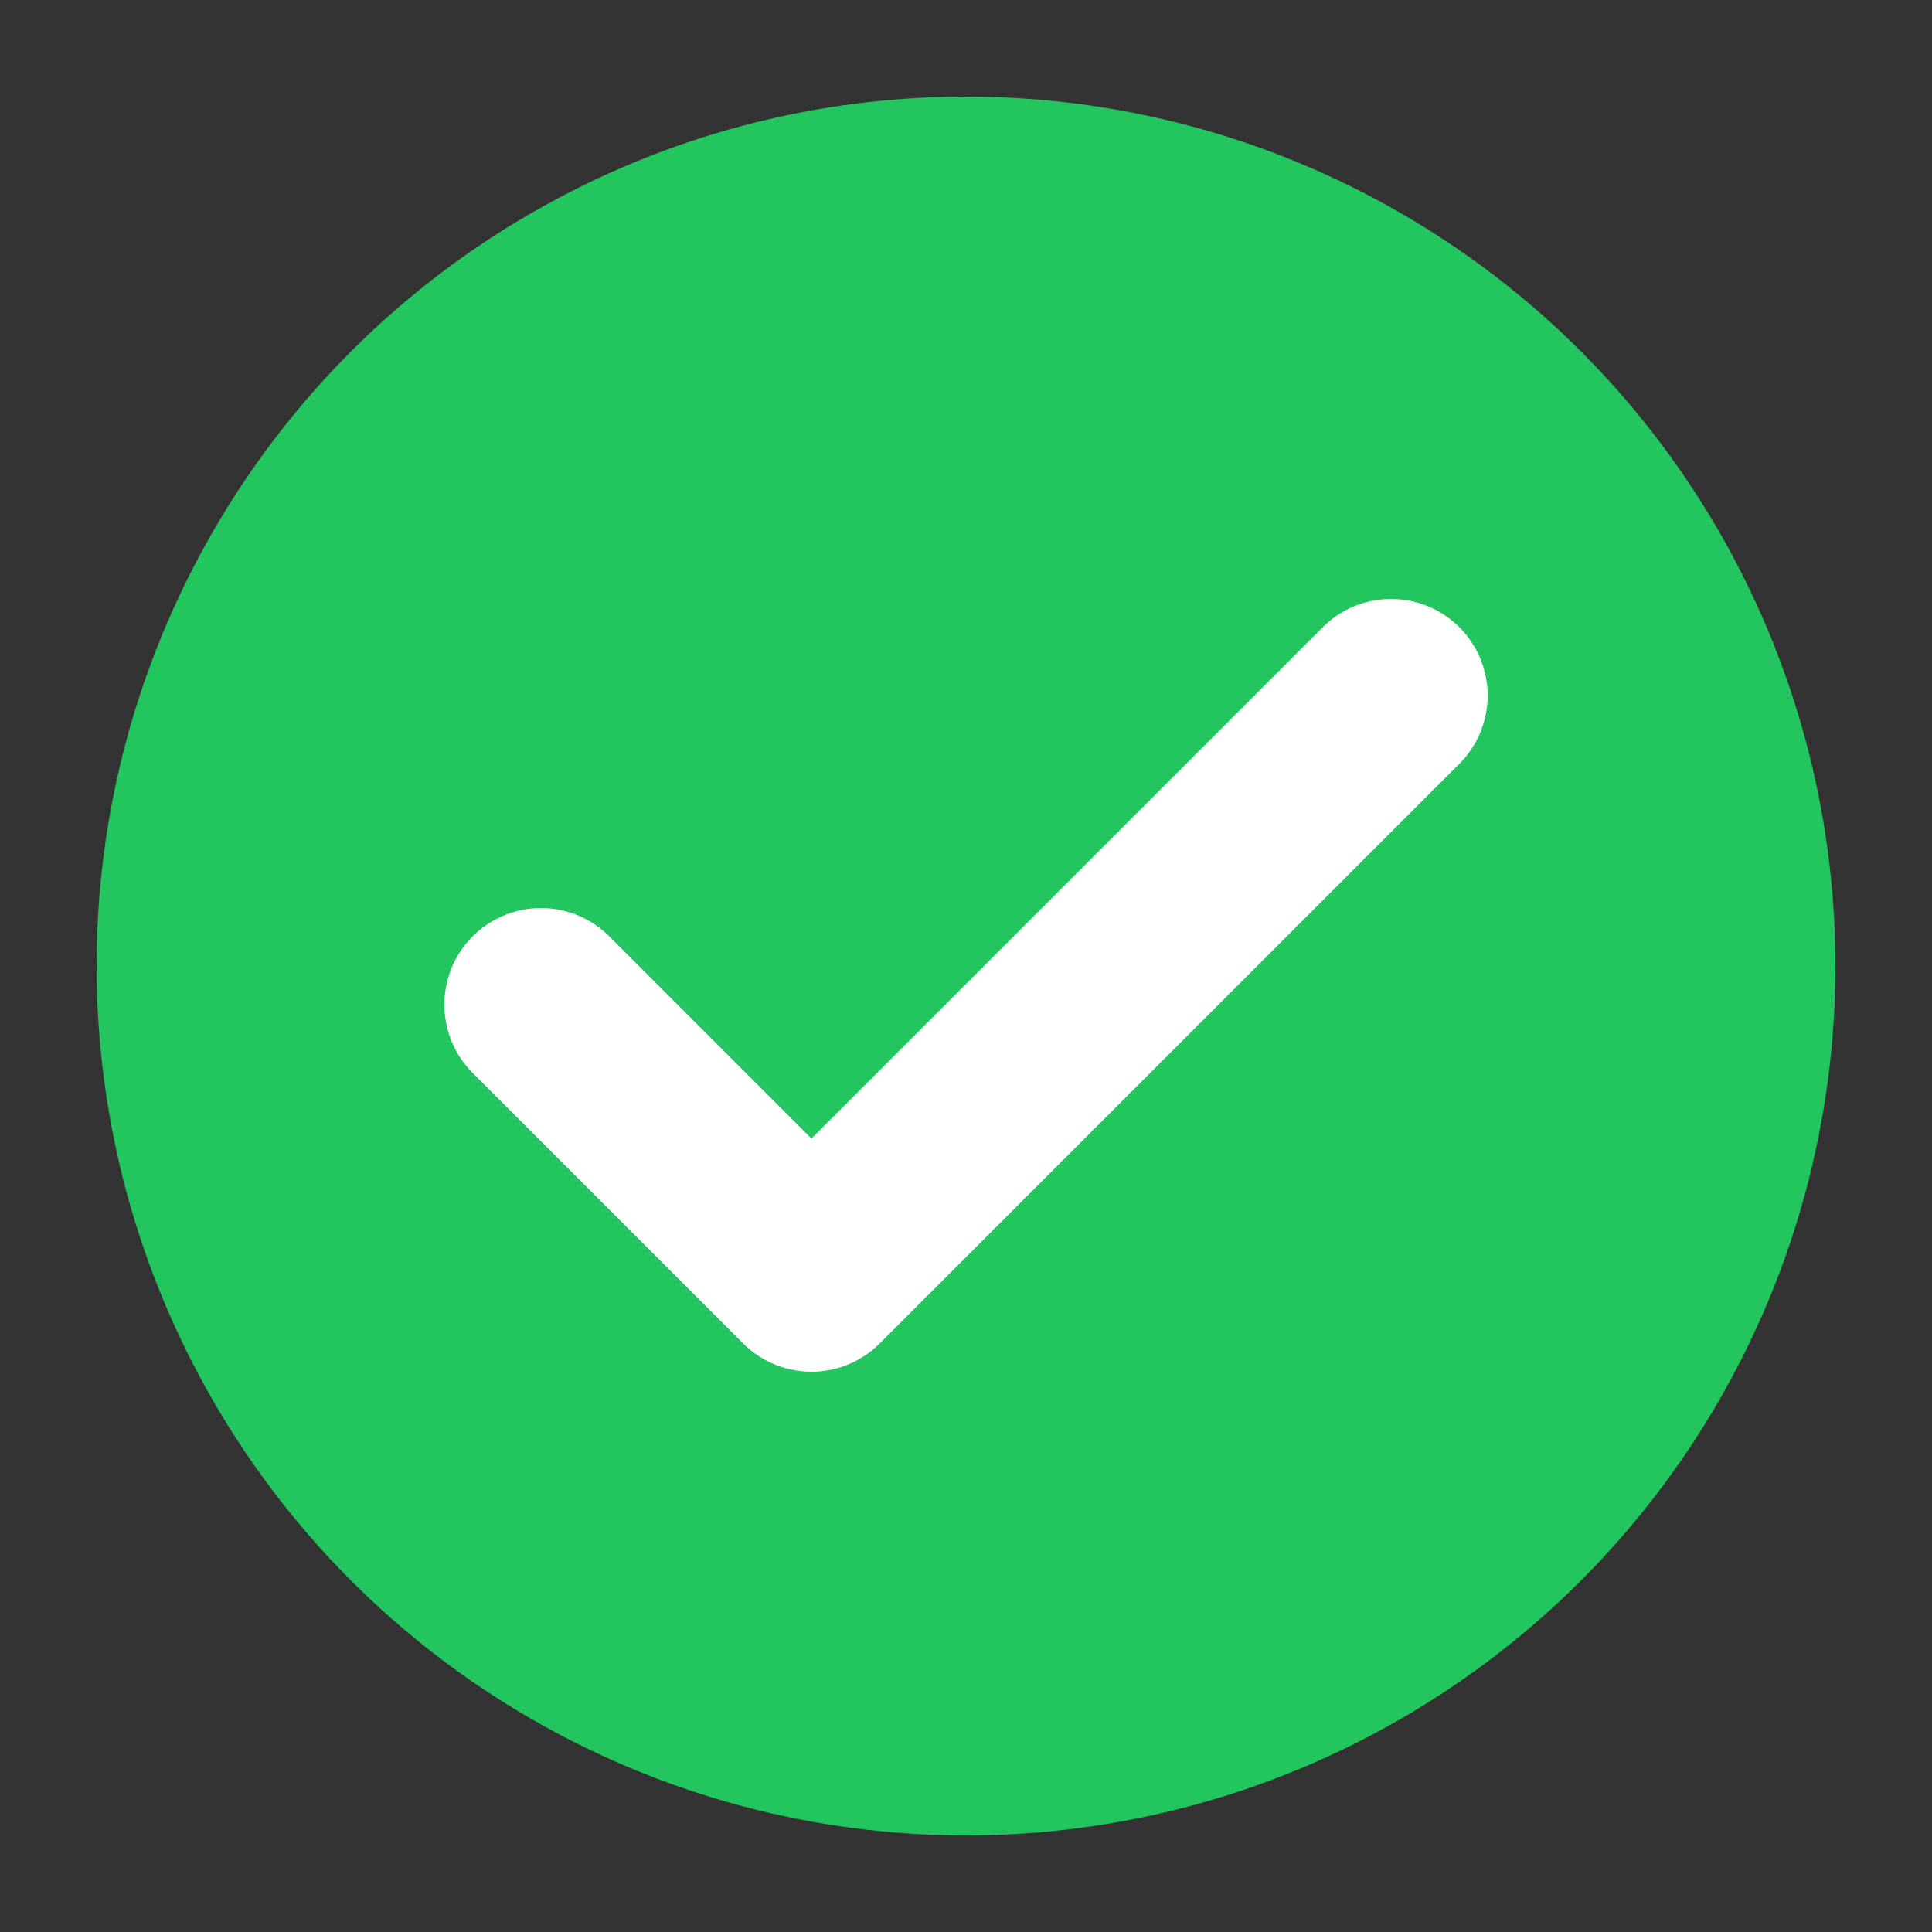
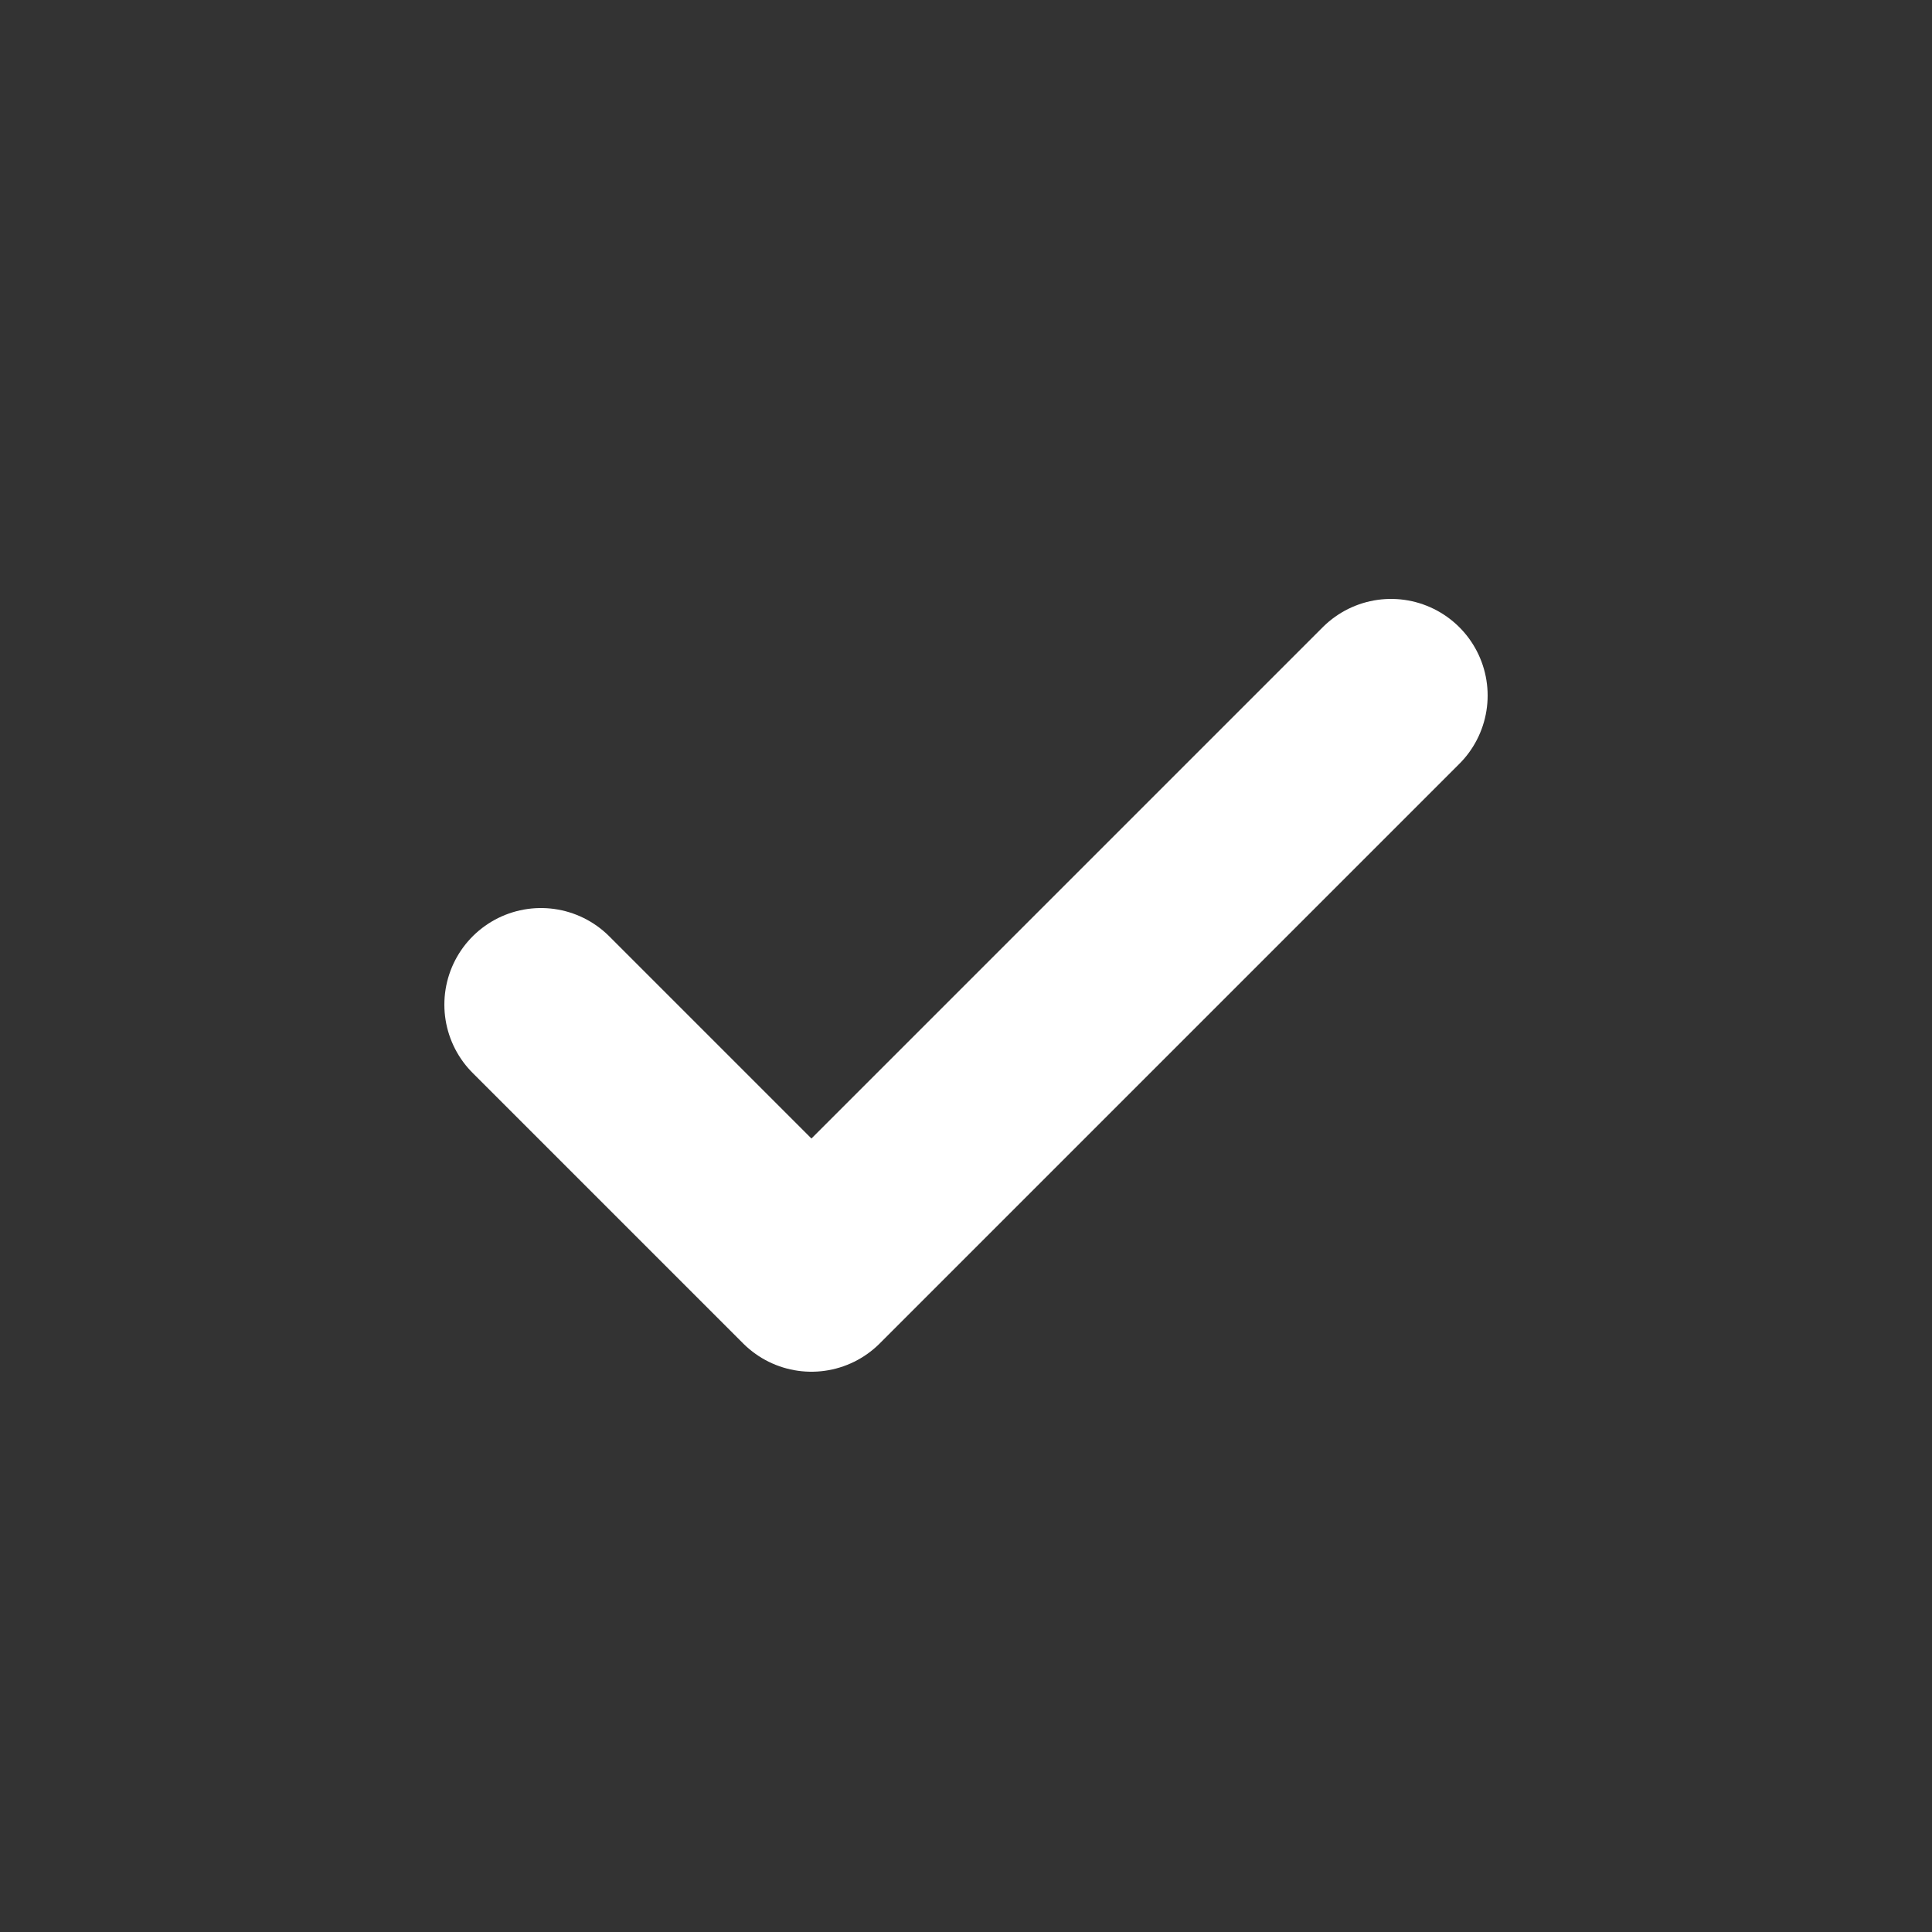
<svg xmlns="http://www.w3.org/2000/svg" viewBox="0 0 100 100">
  <rect x="0" y="0" width="100" height="100" fill="#333333" stroke="none" />
-   <circle cx="50" cy="50" r="45" fill="#22c55e" />
  <path d="M28 52 L42 66 L72 36" stroke="white" stroke-width="10" fill="none" stroke-linecap="round" stroke-linejoin="round" />
</svg>